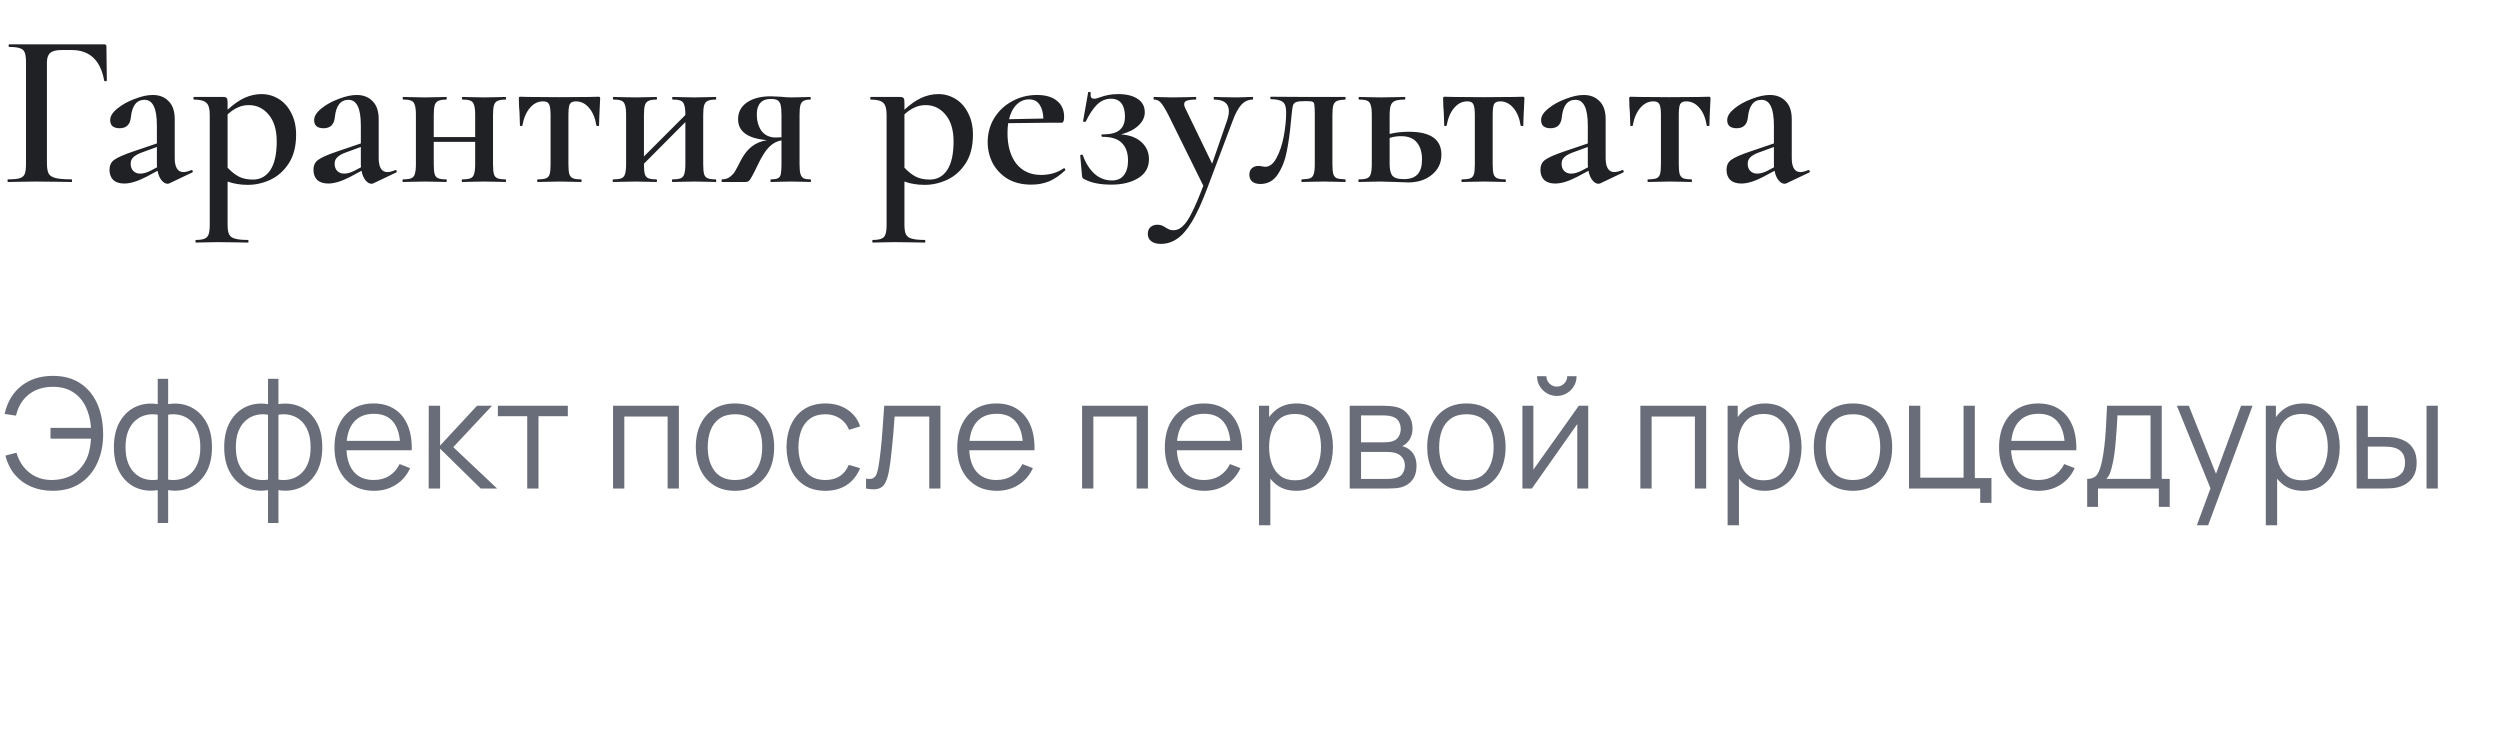
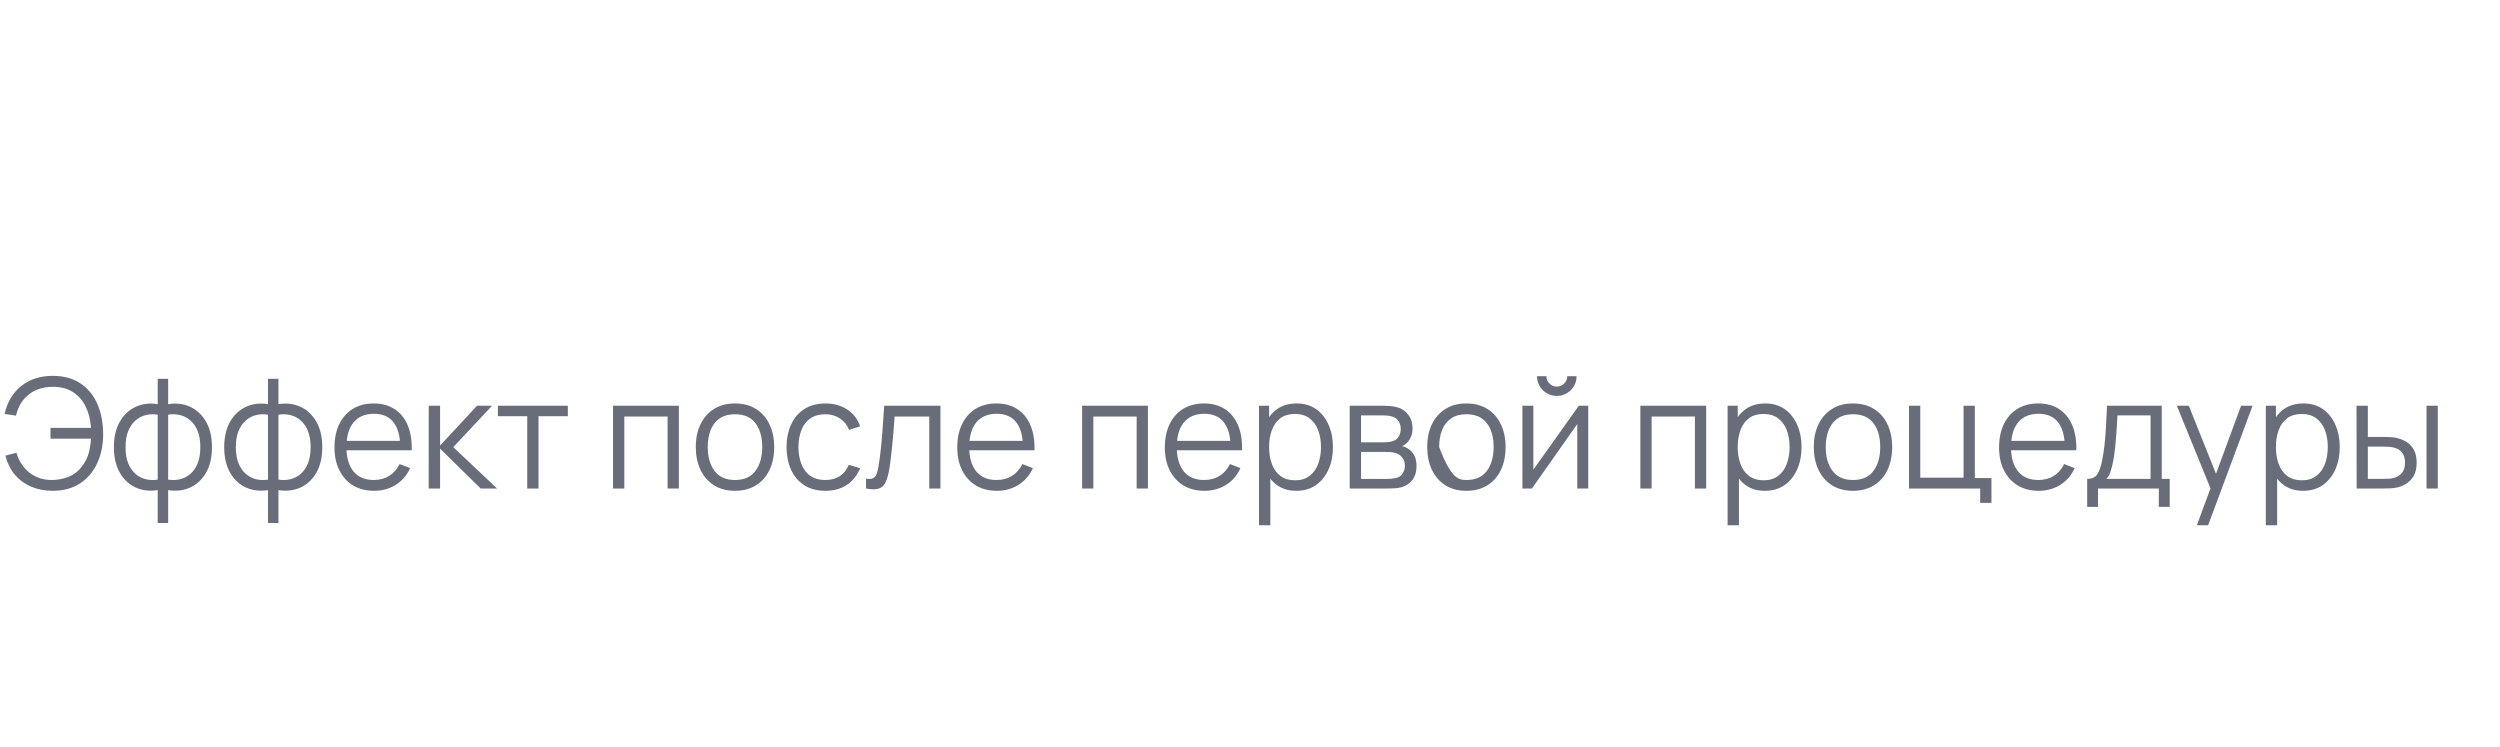
<svg xmlns="http://www.w3.org/2000/svg" width="261" height="78" viewBox="0 0 261 78" fill="none">
-   <path d="M0.851 19C0.805 19 0.782 18.954 0.782 18.862C0.782 18.77 0.805 18.724 0.851 18.724C1.403 18.724 1.802 18.686 2.047 18.609C2.308 18.532 2.484 18.387 2.576 18.172C2.668 17.942 2.714 17.597 2.714 17.137V6.488C2.714 6.028 2.668 5.691 2.576 5.476C2.499 5.261 2.338 5.116 2.093 5.039C1.848 4.947 1.472 4.901 0.966 4.901C0.92 4.901 0.897 4.855 0.897 4.763C0.897 4.671 0.92 4.625 0.966 4.625H10.879C11.032 4.625 11.109 4.694 11.109 4.832L11.155 8.397C11.155 8.443 11.109 8.474 11.017 8.489C10.94 8.489 10.894 8.466 10.879 8.42C10.496 6.289 9.361 5.223 7.475 5.223H6.417C5.865 5.223 5.474 5.323 5.244 5.522C5.014 5.721 4.899 6.051 4.899 6.511V17.045C4.899 17.536 4.96 17.896 5.083 18.126C5.206 18.341 5.443 18.494 5.796 18.586C6.164 18.678 6.724 18.724 7.475 18.724C7.506 18.724 7.521 18.77 7.521 18.862C7.521 18.954 7.506 19 7.475 19C6.846 19 6.356 18.992 6.003 18.977L3.749 18.954L2.07 18.977C1.779 18.992 1.372 19 0.851 19ZM20.013 17.758C20.075 17.758 20.113 17.796 20.128 17.873C20.144 17.934 20.121 17.98 20.059 18.011L17.69 19.138C17.629 19.169 17.56 19.184 17.483 19.184C17.269 19.184 17.062 19.061 16.862 18.816C16.663 18.571 16.525 18.241 16.448 17.827L15.252 18.471C14.363 18.931 13.604 19.161 12.975 19.161C12.485 19.161 12.101 19.038 11.825 18.793C11.565 18.532 11.434 18.18 11.434 17.735C11.434 17.26 11.603 16.907 11.94 16.677C12.278 16.432 12.922 16.148 13.872 15.826L16.379 14.975V13.135C16.379 12.2 16.272 11.517 16.057 11.088C15.843 10.643 15.521 10.421 15.091 10.421C14.263 10.421 13.788 11.027 13.665 12.238C13.589 13.005 13.198 13.388 12.492 13.388C11.833 13.388 11.503 13.104 11.503 12.537C11.503 12.138 11.749 11.74 12.239 11.341C12.745 10.927 13.351 10.59 14.056 10.329C14.762 10.053 15.39 9.915 15.942 9.915C16.632 9.915 17.184 10.13 17.598 10.559C18.028 10.973 18.242 11.602 18.242 12.445V16.516C18.242 16.991 18.319 17.352 18.472 17.597C18.626 17.842 18.848 17.965 19.139 17.965C19.369 17.965 19.645 17.896 19.967 17.758H20.013ZM16.402 17.459C16.387 17.398 16.379 17.283 16.379 17.114V15.343L14.746 15.941C14.348 16.094 14.064 16.263 13.895 16.447C13.727 16.616 13.642 16.83 13.642 17.091C13.642 17.413 13.734 17.666 13.918 17.85C14.102 18.034 14.34 18.126 14.631 18.126C14.953 18.126 15.314 18.026 15.712 17.827L16.402 17.459ZM25.877 19.299C25.447 19.299 25.072 19.268 24.75 19.207C24.428 19.161 24.098 19.077 23.761 18.954V23.462C23.761 23.922 23.814 24.259 23.922 24.474C24.029 24.689 24.228 24.834 24.52 24.911C24.811 25.003 25.263 25.049 25.877 25.049C25.923 25.049 25.946 25.095 25.946 25.187C25.946 25.279 25.923 25.325 25.877 25.325C25.325 25.325 24.895 25.317 24.589 25.302L22.795 25.279L21.438 25.302C21.208 25.317 20.886 25.325 20.472 25.325C20.426 25.325 20.403 25.279 20.403 25.187C20.403 25.095 20.426 25.049 20.472 25.049C20.87 25.049 21.169 25.003 21.369 24.911C21.568 24.834 21.706 24.681 21.783 24.451C21.859 24.236 21.898 23.907 21.898 23.462V11.985C21.898 11.341 21.775 10.919 21.53 10.72C21.3 10.505 20.87 10.398 20.242 10.398C20.211 10.398 20.196 10.352 20.196 10.26C20.196 10.168 20.211 10.122 20.242 10.122H23.278C23.477 10.122 23.607 10.16 23.669 10.237C23.73 10.314 23.761 10.459 23.761 10.674V11.456C24.374 10.889 24.964 10.475 25.532 10.214C26.114 9.953 26.705 9.823 27.303 9.823C27.947 9.823 28.545 9.992 29.097 10.329C29.649 10.666 30.086 11.157 30.408 11.801C30.745 12.445 30.914 13.196 30.914 14.055C30.914 15.266 30.661 16.263 30.155 17.045C29.649 17.827 29.005 18.402 28.223 18.77C27.456 19.123 26.674 19.299 25.877 19.299ZM25.969 10.973C25.555 10.973 25.171 11.057 24.819 11.226C24.466 11.379 24.113 11.617 23.761 11.939V17.505C24.129 17.904 24.512 18.21 24.911 18.425C25.309 18.64 25.808 18.747 26.406 18.747C27.172 18.747 27.778 18.417 28.223 17.758C28.667 17.083 28.89 16.087 28.89 14.768C28.89 13.572 28.614 12.644 28.062 11.985C27.51 11.31 26.812 10.973 25.969 10.973ZM41.306 17.758C41.368 17.758 41.406 17.796 41.421 17.873C41.437 17.934 41.414 17.98 41.352 18.011L38.983 19.138C38.922 19.169 38.853 19.184 38.776 19.184C38.562 19.184 38.355 19.061 38.155 18.816C37.956 18.571 37.818 18.241 37.741 17.827L36.545 18.471C35.656 18.931 34.897 19.161 34.268 19.161C33.778 19.161 33.394 19.038 33.118 18.793C32.858 18.532 32.727 18.18 32.727 17.735C32.727 17.26 32.896 16.907 33.233 16.677C33.571 16.432 34.215 16.148 35.165 15.826L37.672 14.975V13.135C37.672 12.2 37.565 11.517 37.35 11.088C37.136 10.643 36.814 10.421 36.384 10.421C35.556 10.421 35.081 11.027 34.958 12.238C34.882 13.005 34.491 13.388 33.785 13.388C33.126 13.388 32.796 13.104 32.796 12.537C32.796 12.138 33.042 11.74 33.532 11.341C34.038 10.927 34.644 10.59 35.349 10.329C36.055 10.053 36.683 9.915 37.235 9.915C37.925 9.915 38.477 10.13 38.891 10.559C39.321 10.973 39.535 11.602 39.535 12.445V16.516C39.535 16.991 39.612 17.352 39.765 17.597C39.919 17.842 40.141 17.965 40.432 17.965C40.662 17.965 40.938 17.896 41.26 17.758H41.306ZM37.695 17.459C37.68 17.398 37.672 17.283 37.672 17.114V15.343L36.039 15.941C35.641 16.094 35.357 16.263 35.188 16.447C35.02 16.616 34.935 16.83 34.935 17.091C34.935 17.413 35.027 17.666 35.211 17.85C35.395 18.034 35.633 18.126 35.924 18.126C36.246 18.126 36.607 18.026 37.005 17.827L37.695 17.459ZM52.782 18.724C52.812 18.724 52.828 18.77 52.828 18.862C52.828 18.954 52.812 19 52.782 19C52.368 19 52.038 18.992 51.793 18.977L50.574 18.954L49.24 18.977C49.01 18.992 48.688 19 48.274 19C48.228 19 48.205 18.954 48.205 18.862C48.205 18.77 48.228 18.724 48.274 18.724C48.657 18.724 48.941 18.686 49.125 18.609C49.309 18.532 49.431 18.387 49.493 18.172C49.569 17.942 49.608 17.597 49.608 17.137V14.814H45.284V17.137C45.284 17.597 45.314 17.942 45.376 18.172C45.437 18.387 45.56 18.532 45.744 18.609C45.928 18.686 46.211 18.724 46.595 18.724C46.625 18.724 46.641 18.77 46.641 18.862C46.641 18.954 46.625 19 46.595 19C46.181 19 45.851 18.992 45.606 18.977L44.387 18.954L43.076 18.977C42.846 18.992 42.516 19 42.087 19C42.041 19 42.018 18.954 42.018 18.862C42.018 18.77 42.041 18.724 42.087 18.724C42.47 18.724 42.754 18.686 42.938 18.609C43.122 18.532 43.244 18.387 43.306 18.172C43.382 17.942 43.421 17.597 43.421 17.137V11.985C43.421 11.525 43.382 11.188 43.306 10.973C43.244 10.743 43.122 10.59 42.938 10.513C42.769 10.436 42.493 10.398 42.11 10.398C42.064 10.398 42.041 10.352 42.041 10.26C42.041 10.168 42.064 10.122 42.11 10.122C42.524 10.122 42.846 10.13 43.076 10.145L44.387 10.168L45.629 10.145C45.874 10.13 46.196 10.122 46.595 10.122C46.625 10.122 46.641 10.168 46.641 10.26C46.641 10.352 46.625 10.398 46.595 10.398C46.211 10.398 45.928 10.444 45.744 10.536C45.56 10.628 45.437 10.789 45.376 11.019C45.314 11.234 45.284 11.571 45.284 12.031V14.308H49.608V11.985C49.608 11.525 49.569 11.188 49.493 10.973C49.431 10.743 49.309 10.59 49.125 10.513C48.956 10.436 48.68 10.398 48.297 10.398C48.251 10.398 48.228 10.352 48.228 10.26C48.228 10.168 48.251 10.122 48.297 10.122C48.711 10.122 49.033 10.13 49.263 10.145L50.574 10.168L51.816 10.145C52.061 10.13 52.383 10.122 52.782 10.122C52.812 10.122 52.828 10.168 52.828 10.26C52.828 10.352 52.812 10.398 52.782 10.398C52.398 10.398 52.115 10.444 51.931 10.536C51.747 10.628 51.624 10.789 51.563 11.019C51.501 11.234 51.471 11.571 51.471 12.031V17.137C51.471 17.597 51.501 17.942 51.563 18.172C51.624 18.387 51.747 18.532 51.931 18.609C52.115 18.686 52.398 18.724 52.782 18.724ZM56.146 19C56.1 19 56.077 18.954 56.077 18.862C56.077 18.77 56.1 18.724 56.146 18.724C56.545 18.724 56.836 18.686 57.02 18.609C57.204 18.532 57.327 18.387 57.388 18.172C57.45 17.942 57.48 17.597 57.48 17.137V12.031C57.48 11.464 57.427 11.08 57.319 10.881C57.227 10.682 57.02 10.582 56.698 10.582C56.162 10.582 55.702 10.812 55.318 11.272C54.935 11.717 54.674 12.33 54.536 13.112C54.536 13.143 54.49 13.158 54.398 13.158C54.322 13.158 54.283 13.143 54.283 13.112L54.237 11.732C54.222 11.563 54.207 11.364 54.191 11.134C54.176 10.889 54.168 10.613 54.168 10.306C54.168 10.214 54.176 10.16 54.191 10.145C54.207 10.114 54.26 10.099 54.352 10.099C54.674 10.099 54.966 10.107 55.226 10.122L58.354 10.145L61.574 10.122C61.835 10.107 62.126 10.099 62.448 10.099C62.556 10.099 62.617 10.114 62.632 10.145C62.648 10.16 62.655 10.214 62.655 10.306C62.579 11.839 62.54 12.775 62.54 13.112C62.54 13.143 62.494 13.158 62.402 13.158C62.326 13.158 62.28 13.143 62.264 13.112C62.142 12.33 61.889 11.717 61.505 11.272C61.122 10.812 60.662 10.582 60.125 10.582C59.803 10.582 59.589 10.682 59.481 10.881C59.389 11.08 59.343 11.464 59.343 12.031V17.137C59.343 17.597 59.374 17.942 59.435 18.172C59.512 18.387 59.635 18.532 59.803 18.609C59.987 18.686 60.271 18.724 60.654 18.724C60.7 18.724 60.723 18.77 60.723 18.862C60.723 18.954 60.7 19 60.654 19C60.24 19 59.918 18.992 59.688 18.977L58.446 18.954L57.135 18.977C56.905 18.992 56.576 19 56.146 19ZM74.726 18.724C74.757 18.724 74.772 18.77 74.772 18.862C74.772 18.954 74.757 19 74.726 19C74.312 19 73.982 18.992 73.737 18.977L72.518 18.954L71.184 18.977C70.954 18.992 70.632 19 70.218 19C70.172 19 70.149 18.954 70.149 18.862C70.149 18.77 70.172 18.724 70.218 18.724C70.601 18.724 70.885 18.686 71.069 18.609C71.253 18.532 71.376 18.387 71.437 18.172C71.514 17.942 71.552 17.597 71.552 17.137V12.744L67.228 17.091V17.137C67.228 17.597 67.259 17.942 67.32 18.172C67.381 18.387 67.504 18.532 67.688 18.609C67.872 18.686 68.156 18.724 68.539 18.724C68.57 18.724 68.585 18.77 68.585 18.862C68.585 18.954 68.57 19 68.539 19C68.125 19 67.795 18.992 67.55 18.977L66.331 18.954L65.02 18.977C64.79 18.992 64.46 19 64.031 19C63.985 19 63.962 18.954 63.962 18.862C63.962 18.77 63.985 18.724 64.031 18.724C64.414 18.724 64.698 18.686 64.882 18.609C65.066 18.532 65.189 18.387 65.25 18.172C65.327 17.942 65.365 17.597 65.365 17.137V11.985C65.365 11.525 65.327 11.188 65.25 10.973C65.189 10.743 65.066 10.59 64.882 10.513C64.713 10.436 64.437 10.398 64.054 10.398C64.008 10.398 63.985 10.352 63.985 10.26C63.985 10.168 64.008 10.122 64.054 10.122C64.468 10.122 64.79 10.13 65.02 10.145L66.331 10.168L67.573 10.145C67.818 10.13 68.14 10.122 68.539 10.122C68.57 10.122 68.585 10.168 68.585 10.26C68.585 10.352 68.57 10.398 68.539 10.398C68.156 10.398 67.872 10.444 67.688 10.536C67.504 10.628 67.381 10.789 67.32 11.019C67.259 11.234 67.228 11.571 67.228 12.031V16.332L71.552 12.008V11.985C71.552 11.525 71.514 11.188 71.437 10.973C71.376 10.743 71.253 10.59 71.069 10.513C70.9 10.436 70.624 10.398 70.241 10.398C70.195 10.398 70.172 10.352 70.172 10.26C70.172 10.168 70.195 10.122 70.241 10.122C70.655 10.122 70.977 10.13 71.207 10.145L72.518 10.168L73.76 10.145C74.005 10.13 74.327 10.122 74.726 10.122C74.757 10.122 74.772 10.168 74.772 10.26C74.772 10.352 74.757 10.398 74.726 10.398C74.343 10.398 74.059 10.444 73.875 10.536C73.691 10.628 73.568 10.789 73.507 11.019C73.446 11.234 73.415 11.571 73.415 12.031V17.137C73.415 17.597 73.446 17.942 73.507 18.172C73.568 18.387 73.691 18.532 73.875 18.609C74.059 18.686 74.343 18.724 74.726 18.724ZM84.6 18.724C84.646 18.724 84.669 18.77 84.669 18.862C84.669 18.954 84.646 19 84.6 19C84.247 19 83.971 18.992 83.772 18.977L82.622 18.954L81.357 18.977C81.157 18.992 80.866 19 80.483 19C80.452 19 80.437 18.954 80.437 18.862C80.437 18.77 80.452 18.724 80.483 18.724C80.82 18.724 81.065 18.686 81.219 18.609C81.372 18.532 81.472 18.387 81.518 18.172C81.564 17.957 81.587 17.612 81.587 17.137V14.653C81.111 14.73 80.682 14.96 80.299 15.343C79.931 15.711 79.547 16.309 79.149 17.137C78.934 17.597 78.742 17.98 78.574 18.287C78.42 18.594 78.29 18.793 78.183 18.885C78.091 18.962 77.976 19 77.838 19H75.377C75.346 19 75.331 18.954 75.331 18.862C75.331 18.77 75.346 18.724 75.377 18.724C75.714 18.724 75.998 18.632 76.228 18.448C76.473 18.249 76.649 18.049 76.757 17.85C76.879 17.651 77.086 17.26 77.378 16.677C77.7 16.079 78.068 15.619 78.482 15.297C78.911 14.96 79.44 14.737 80.069 14.63C78.06 14.461 77.056 13.733 77.056 12.445C77.056 11.709 77.362 11.126 77.976 10.697C78.604 10.268 79.44 10.053 80.483 10.053C80.667 10.053 81.004 10.068 81.495 10.099C81.878 10.145 82.254 10.168 82.622 10.168L83.749 10.145C83.948 10.13 84.224 10.122 84.577 10.122C84.623 10.122 84.646 10.168 84.646 10.26C84.646 10.352 84.623 10.398 84.577 10.398C84.27 10.398 84.04 10.444 83.887 10.536C83.733 10.613 83.626 10.758 83.565 10.973C83.503 11.188 83.473 11.525 83.473 11.985V17.137C83.473 17.597 83.503 17.934 83.565 18.149C83.626 18.364 83.733 18.517 83.887 18.609C84.055 18.686 84.293 18.724 84.6 18.724ZM79.011 11.916C79.011 12.637 79.179 13.227 79.517 13.687C79.869 14.132 80.36 14.354 80.989 14.354L81.587 14.331V12.031C81.587 11.54 81.556 11.18 81.495 10.95C81.433 10.72 81.326 10.559 81.173 10.467C81.019 10.375 80.782 10.329 80.46 10.329C79.984 10.329 79.624 10.467 79.379 10.743C79.133 11.019 79.011 11.41 79.011 11.916ZM96.539 19.299C96.109 19.299 95.734 19.268 95.412 19.207C95.09 19.161 94.76 19.077 94.423 18.954V23.462C94.423 23.922 94.476 24.259 94.584 24.474C94.691 24.689 94.89 24.834 95.182 24.911C95.473 25.003 95.925 25.049 96.539 25.049C96.585 25.049 96.608 25.095 96.608 25.187C96.608 25.279 96.585 25.325 96.539 25.325C95.987 25.325 95.557 25.317 95.251 25.302L93.457 25.279L92.1 25.302C91.87 25.317 91.548 25.325 91.134 25.325C91.088 25.325 91.065 25.279 91.065 25.187C91.065 25.095 91.088 25.049 91.134 25.049C91.532 25.049 91.831 25.003 92.031 24.911C92.23 24.834 92.368 24.681 92.445 24.451C92.521 24.236 92.56 23.907 92.56 23.462V11.985C92.56 11.341 92.437 10.919 92.192 10.72C91.962 10.505 91.532 10.398 90.904 10.398C90.873 10.398 90.858 10.352 90.858 10.26C90.858 10.168 90.873 10.122 90.904 10.122H93.94C94.139 10.122 94.269 10.16 94.331 10.237C94.392 10.314 94.423 10.459 94.423 10.674V11.456C95.036 10.889 95.626 10.475 96.194 10.214C96.776 9.953 97.367 9.823 97.965 9.823C98.609 9.823 99.207 9.992 99.759 10.329C100.311 10.666 100.748 11.157 101.07 11.801C101.407 12.445 101.576 13.196 101.576 14.055C101.576 15.266 101.323 16.263 100.817 17.045C100.311 17.827 99.667 18.402 98.885 18.77C98.118 19.123 97.336 19.299 96.539 19.299ZM96.631 10.973C96.217 10.973 95.833 11.057 95.481 11.226C95.128 11.379 94.775 11.617 94.423 11.939V17.505C94.791 17.904 95.174 18.21 95.573 18.425C95.971 18.64 96.47 18.747 97.068 18.747C97.834 18.747 98.44 18.417 98.885 17.758C99.329 17.083 99.552 16.087 99.552 14.768C99.552 13.572 99.276 12.644 98.724 11.985C98.172 11.31 97.474 10.973 96.631 10.973ZM111.094 17.551C111.125 17.551 111.156 17.582 111.186 17.643C111.232 17.704 111.24 17.75 111.209 17.781C110.657 18.302 110.098 18.686 109.53 18.931C108.963 19.161 108.342 19.276 107.667 19.276C106.717 19.276 105.896 19.077 105.206 18.678C104.532 18.264 104.01 17.72 103.642 17.045C103.29 16.355 103.113 15.619 103.113 14.837C103.113 13.932 103.336 13.104 103.78 12.353C104.24 11.602 104.861 11.011 105.643 10.582C106.441 10.137 107.315 9.915 108.265 9.915C109.17 9.915 109.868 10.122 110.358 10.536C110.849 10.935 111.094 11.487 111.094 12.192C111.094 12.606 111.01 12.813 110.841 12.813H109.576L105.252 12.859C105.206 13.181 105.183 13.526 105.183 13.894C105.183 15.228 105.49 16.294 106.103 17.091C106.732 17.873 107.598 18.264 108.702 18.264C109.101 18.264 109.507 18.21 109.921 18.103C110.335 17.98 110.711 17.804 111.048 17.574L111.094 17.551ZM107.437 10.375C106.931 10.375 106.494 10.559 106.126 10.927C105.758 11.295 105.498 11.801 105.344 12.445L108.932 12.376C108.902 11.747 108.764 11.257 108.518 10.904C108.273 10.551 107.913 10.375 107.437 10.375ZM117.031 14.032C117.936 14.093 118.649 14.362 119.17 14.837C119.691 15.312 119.952 15.91 119.952 16.631C119.952 17.474 119.584 18.126 118.848 18.586C118.112 19.046 117.169 19.276 116.019 19.276C114.854 19.276 113.926 19.092 113.236 18.724C113.129 18.678 113.06 18.632 113.029 18.586C112.998 18.54 112.975 18.456 112.96 18.333L112.776 16.24C112.776 16.194 112.814 16.163 112.891 16.148C112.983 16.133 113.037 16.156 113.052 16.217C113.343 17.03 113.75 17.674 114.271 18.149C114.792 18.609 115.398 18.839 116.088 18.839C116.64 18.839 117.054 18.655 117.33 18.287C117.621 17.919 117.767 17.413 117.767 16.769C117.767 15.972 117.552 15.358 117.123 14.929C116.709 14.5 116.034 14.285 115.099 14.285C115.038 14.285 114.999 14.247 114.984 14.17C114.969 14.078 115.007 14.032 115.099 14.032C115.942 14.032 116.54 13.879 116.893 13.572C117.261 13.265 117.445 12.798 117.445 12.169C117.445 11.571 117.322 11.111 117.077 10.789C116.832 10.467 116.471 10.306 115.996 10.306C115.444 10.306 114.953 10.513 114.524 10.927C114.11 11.341 113.719 11.931 113.351 12.698C113.336 12.713 113.297 12.721 113.236 12.721C113.113 12.721 113.06 12.69 113.075 12.629L113.604 9.639C113.604 9.608 113.635 9.593 113.696 9.593C113.742 9.593 113.788 9.608 113.834 9.639C113.88 9.654 113.895 9.67 113.88 9.685C113.865 9.746 113.857 9.823 113.857 9.915C113.857 10.176 113.98 10.306 114.225 10.306C114.394 10.306 114.608 10.252 114.869 10.145C115.176 10.038 115.459 9.961 115.72 9.915C115.996 9.854 116.333 9.823 116.732 9.823C117.606 9.823 118.288 9.992 118.779 10.329C119.27 10.651 119.515 11.119 119.515 11.732C119.515 12.238 119.293 12.698 118.848 13.112C118.403 13.526 117.798 13.833 117.031 14.032ZM130.779 10.122C130.81 10.122 130.825 10.168 130.825 10.26C130.825 10.352 130.81 10.398 130.779 10.398C130.319 10.398 129.92 10.582 129.583 10.95C129.261 11.318 128.962 11.878 128.686 12.629L126.041 19.644C125.489 21.116 124.96 22.274 124.454 23.117C123.948 23.96 123.434 24.558 122.913 24.911C122.392 25.279 121.817 25.463 121.188 25.463C120.759 25.463 120.429 25.371 120.199 25.187C119.954 25.018 119.831 24.758 119.831 24.405C119.831 24.098 119.931 23.861 120.13 23.692C120.314 23.539 120.544 23.462 120.82 23.462C121.004 23.462 121.157 23.485 121.28 23.531C121.418 23.592 121.556 23.669 121.694 23.761C121.847 23.853 121.978 23.922 122.085 23.968C122.208 24.014 122.353 24.037 122.522 24.037C122.875 24.037 123.197 23.891 123.488 23.6C123.795 23.324 124.109 22.856 124.431 22.197C124.768 21.538 125.167 20.602 125.627 19.391L121.993 12.031C121.656 11.372 121.387 10.935 121.188 10.72C121.004 10.505 120.774 10.398 120.498 10.398C120.452 10.398 120.429 10.352 120.429 10.26C120.429 10.168 120.452 10.122 120.498 10.122C120.897 10.122 121.203 10.13 121.418 10.145L122.315 10.168L123.879 10.145C124.109 10.13 124.423 10.122 124.822 10.122C124.868 10.122 124.891 10.168 124.891 10.26C124.891 10.352 124.868 10.398 124.822 10.398C124.408 10.398 124.101 10.436 123.902 10.513C123.718 10.574 123.626 10.697 123.626 10.881C123.626 11.019 123.664 11.157 123.741 11.295L126.547 17.091L128.088 12.629C128.226 12.23 128.295 11.893 128.295 11.617C128.295 10.804 127.781 10.398 126.754 10.398C126.723 10.398 126.708 10.352 126.708 10.26C126.708 10.168 126.723 10.122 126.754 10.122C127.168 10.122 127.482 10.13 127.697 10.145L129.077 10.168L129.974 10.145C130.143 10.13 130.411 10.122 130.779 10.122ZM131.583 19.207C131.215 19.207 130.932 19.123 130.732 18.954C130.533 18.785 130.433 18.548 130.433 18.241C130.433 17.934 130.525 17.704 130.709 17.551C130.893 17.398 131.116 17.321 131.376 17.321C131.484 17.321 131.606 17.336 131.744 17.367C131.898 17.398 132.013 17.413 132.089 17.413C132.549 17.413 132.94 17.106 133.262 16.493C133.6 15.88 133.853 15.128 134.021 14.239C134.19 13.35 134.274 12.514 134.274 11.732C134.274 11.18 134.159 10.82 133.929 10.651C133.715 10.467 133.301 10.367 132.687 10.352C132.641 10.352 132.618 10.314 132.618 10.237C132.618 10.145 132.641 10.099 132.687 10.099L136.39 10.122H140.438C140.469 10.122 140.484 10.168 140.484 10.26C140.484 10.352 140.469 10.398 140.438 10.398C140.055 10.413 139.771 10.459 139.587 10.536C139.403 10.613 139.273 10.766 139.196 10.996C139.135 11.211 139.104 11.556 139.104 12.031V17.137C139.104 17.612 139.135 17.957 139.196 18.172C139.273 18.387 139.396 18.532 139.564 18.609C139.748 18.67 140.04 18.709 140.438 18.724C140.469 18.724 140.484 18.77 140.484 18.862C140.484 18.954 140.469 19 140.438 19C140.009 19 139.679 18.992 139.449 18.977L138.23 18.954L136.896 18.977C136.666 18.992 136.344 19 135.93 19C135.884 19 135.861 18.954 135.861 18.862C135.861 18.77 135.884 18.724 135.93 18.724C136.329 18.709 136.613 18.67 136.781 18.609C136.965 18.532 137.088 18.387 137.149 18.172C137.226 17.957 137.264 17.612 137.264 17.137V11.985C137.264 11.464 137.249 11.119 137.218 10.95C137.203 10.781 137.142 10.674 137.034 10.628C136.942 10.582 136.743 10.559 136.436 10.559H136.206C135.792 10.559 135.501 10.59 135.332 10.651C135.164 10.712 135.049 10.827 134.987 10.996C134.941 11.165 134.895 11.479 134.849 11.939L134.78 12.606C134.673 13.817 134.527 14.875 134.343 15.78C134.175 16.685 133.868 17.482 133.423 18.172C132.979 18.862 132.365 19.207 131.583 19.207ZM147.102 13.756C149.356 13.756 150.483 14.553 150.483 16.148C150.483 17.007 150.153 17.704 149.494 18.241C148.85 18.778 148.022 19.046 147.01 19.046C146.81 19.046 146.389 19.031 145.745 19C145.009 18.969 144.487 18.954 144.181 18.954L142.87 18.977C142.64 18.992 142.31 19 141.881 19C141.835 19 141.812 18.954 141.812 18.862C141.812 18.77 141.835 18.724 141.881 18.724C142.264 18.724 142.548 18.686 142.732 18.609C142.916 18.532 143.038 18.387 143.1 18.172C143.176 17.942 143.215 17.597 143.215 17.137V11.985C143.215 11.525 143.176 11.188 143.1 10.973C143.038 10.743 142.916 10.59 142.732 10.513C142.563 10.436 142.287 10.398 141.904 10.398C141.858 10.398 141.835 10.352 141.835 10.26C141.835 10.168 141.858 10.122 141.904 10.122C142.318 10.122 142.64 10.13 142.87 10.145L144.181 10.168L145.584 10.145C145.844 10.13 146.205 10.122 146.665 10.122C146.695 10.122 146.711 10.168 146.711 10.26C146.711 10.352 146.695 10.398 146.665 10.398C146.189 10.398 145.844 10.444 145.63 10.536C145.415 10.628 145.269 10.789 145.193 11.019C145.116 11.234 145.078 11.571 145.078 12.031V13.986C145.676 13.833 146.35 13.756 147.102 13.756ZM146.55 18.701C147.209 18.701 147.692 18.532 147.999 18.195C148.305 17.858 148.459 17.344 148.459 16.654C148.459 15.903 148.282 15.312 147.93 14.883C147.577 14.438 147.025 14.216 146.274 14.216C145.844 14.216 145.446 14.277 145.078 14.4V17.137C145.078 17.704 145.177 18.111 145.377 18.356C145.576 18.586 145.967 18.701 146.55 18.701ZM152.639 19C152.593 19 152.57 18.954 152.57 18.862C152.57 18.77 152.593 18.724 152.639 18.724C153.037 18.724 153.329 18.686 153.513 18.609C153.697 18.532 153.819 18.387 153.881 18.172C153.942 17.942 153.973 17.597 153.973 17.137V12.031C153.973 11.464 153.919 11.08 153.812 10.881C153.72 10.682 153.513 10.582 153.191 10.582C152.654 10.582 152.194 10.812 151.811 11.272C151.427 11.717 151.167 12.33 151.029 13.112C151.029 13.143 150.983 13.158 150.891 13.158C150.814 13.158 150.776 13.143 150.776 13.112L150.73 11.732C150.714 11.563 150.699 11.364 150.684 11.134C150.668 10.889 150.661 10.613 150.661 10.306C150.661 10.214 150.668 10.16 150.684 10.145C150.699 10.114 150.753 10.099 150.845 10.099C151.167 10.099 151.458 10.107 151.719 10.122L154.847 10.145L158.067 10.122C158.327 10.107 158.619 10.099 158.941 10.099C159.048 10.099 159.109 10.114 159.125 10.145C159.14 10.16 159.148 10.214 159.148 10.306C159.071 11.839 159.033 12.775 159.033 13.112C159.033 13.143 158.987 13.158 158.895 13.158C158.818 13.158 158.772 13.143 158.757 13.112C158.634 12.33 158.381 11.717 157.998 11.272C157.614 10.812 157.154 10.582 156.618 10.582C156.296 10.582 156.081 10.682 155.974 10.881C155.882 11.08 155.836 11.464 155.836 12.031V17.137C155.836 17.597 155.866 17.942 155.928 18.172C156.004 18.387 156.127 18.532 156.296 18.609C156.48 18.686 156.763 18.724 157.147 18.724C157.193 18.724 157.216 18.77 157.216 18.862C157.216 18.954 157.193 19 157.147 19C156.733 19 156.411 18.992 156.181 18.977L154.939 18.954L153.628 18.977C153.398 18.992 153.068 19 152.639 19ZM169.401 17.758C169.462 17.758 169.501 17.796 169.516 17.873C169.531 17.934 169.508 17.98 169.447 18.011L167.078 19.138C167.017 19.169 166.948 19.184 166.871 19.184C166.656 19.184 166.449 19.061 166.25 18.816C166.051 18.571 165.913 18.241 165.836 17.827L164.64 18.471C163.751 18.931 162.992 19.161 162.363 19.161C161.872 19.161 161.489 19.038 161.213 18.793C160.952 18.532 160.822 18.18 160.822 17.735C160.822 17.26 160.991 16.907 161.328 16.677C161.665 16.432 162.309 16.148 163.26 15.826L165.767 14.975V13.135C165.767 12.2 165.66 11.517 165.445 11.088C165.23 10.643 164.908 10.421 164.479 10.421C163.651 10.421 163.176 11.027 163.053 12.238C162.976 13.005 162.585 13.388 161.88 13.388C161.221 13.388 160.891 13.104 160.891 12.537C160.891 12.138 161.136 11.74 161.627 11.341C162.133 10.927 162.739 10.59 163.444 10.329C164.149 10.053 164.778 9.915 165.33 9.915C166.02 9.915 166.572 10.13 166.986 10.559C167.415 10.973 167.63 11.602 167.63 12.445V16.516C167.63 16.991 167.707 17.352 167.86 17.597C168.013 17.842 168.236 17.965 168.527 17.965C168.757 17.965 169.033 17.896 169.355 17.758H169.401ZM165.79 17.459C165.775 17.398 165.767 17.283 165.767 17.114V15.343L164.134 15.941C163.735 16.094 163.452 16.263 163.283 16.447C163.114 16.616 163.03 16.83 163.03 17.091C163.03 17.413 163.122 17.666 163.306 17.85C163.49 18.034 163.728 18.126 164.019 18.126C164.341 18.126 164.701 18.026 165.1 17.827L165.79 17.459ZM172.067 19C172.021 19 171.998 18.954 171.998 18.862C171.998 18.77 172.021 18.724 172.067 18.724C172.466 18.724 172.757 18.686 172.941 18.609C173.125 18.532 173.248 18.387 173.309 18.172C173.371 17.942 173.401 17.597 173.401 17.137V12.031C173.401 11.464 173.348 11.08 173.24 10.881C173.148 10.682 172.941 10.582 172.619 10.582C172.083 10.582 171.623 10.812 171.239 11.272C170.856 11.717 170.595 12.33 170.457 13.112C170.457 13.143 170.411 13.158 170.319 13.158C170.243 13.158 170.204 13.143 170.204 13.112L170.158 11.732C170.143 11.563 170.128 11.364 170.112 11.134C170.097 10.889 170.089 10.613 170.089 10.306C170.089 10.214 170.097 10.16 170.112 10.145C170.128 10.114 170.181 10.099 170.273 10.099C170.595 10.099 170.887 10.107 171.147 10.122L174.275 10.145L177.495 10.122C177.756 10.107 178.047 10.099 178.369 10.099C178.477 10.099 178.538 10.114 178.553 10.145C178.569 10.16 178.576 10.214 178.576 10.306C178.5 11.839 178.461 12.775 178.461 13.112C178.461 13.143 178.415 13.158 178.323 13.158C178.247 13.158 178.201 13.143 178.185 13.112C178.063 12.33 177.81 11.717 177.426 11.272C177.043 10.812 176.583 10.582 176.046 10.582C175.724 10.582 175.51 10.682 175.402 10.881C175.31 11.08 175.264 11.464 175.264 12.031V17.137C175.264 17.597 175.295 17.942 175.356 18.172C175.433 18.387 175.556 18.532 175.724 18.609C175.908 18.686 176.192 18.724 176.575 18.724C176.621 18.724 176.644 18.77 176.644 18.862C176.644 18.954 176.621 19 176.575 19C176.161 19 175.839 18.992 175.609 18.977L174.367 18.954L173.056 18.977C172.826 18.992 172.497 19 172.067 19ZM188.83 17.758C188.891 17.758 188.929 17.796 188.945 17.873C188.96 17.934 188.937 17.98 188.876 18.011L186.507 19.138C186.445 19.169 186.376 19.184 186.3 19.184C186.085 19.184 185.878 19.061 185.679 18.816C185.479 18.571 185.341 18.241 185.265 17.827L184.069 18.471C183.179 18.931 182.42 19.161 181.792 19.161C181.301 19.161 180.918 19.038 180.642 18.793C180.381 18.532 180.251 18.18 180.251 17.735C180.251 17.26 180.419 16.907 180.757 16.677C181.094 16.432 181.738 16.148 182.689 15.826L185.196 14.975V13.135C185.196 12.2 185.088 11.517 184.874 11.088C184.659 10.643 184.337 10.421 183.908 10.421C183.08 10.421 182.604 11.027 182.482 12.238C182.405 13.005 182.014 13.388 181.309 13.388C180.649 13.388 180.32 13.104 180.32 12.537C180.32 12.138 180.565 11.74 181.056 11.341C181.562 10.927 182.167 10.59 182.873 10.329C183.578 10.053 184.207 9.915 184.759 9.915C185.449 9.915 186.001 10.13 186.415 10.559C186.844 10.973 187.059 11.602 187.059 12.445V16.516C187.059 16.991 187.135 17.352 187.289 17.597C187.442 17.842 187.664 17.965 187.956 17.965C188.186 17.965 188.462 17.896 188.784 17.758H188.83ZM185.219 17.459C185.203 17.398 185.196 17.283 185.196 17.114V15.343L183.563 15.941C183.164 16.094 182.88 16.263 182.712 16.447C182.543 16.616 182.459 16.83 182.459 17.091C182.459 17.413 182.551 17.666 182.735 17.85C182.919 18.034 183.156 18.126 183.448 18.126C183.77 18.126 184.13 18.026 184.529 17.827L185.219 17.459Z" fill="#1F2125" />
-   <path d="M5.512 51.24C4.68 51.24 3.928 51.096 3.256 50.808C2.584 50.52 2.016 50.104 1.552 49.56C1.093 49.011 0.763 48.347 0.56 47.568L1.72 47.264C1.976 48.149 2.435 48.848 3.096 49.36C3.757 49.872 4.547 50.123 5.464 50.112C6.088 50.101 6.669 49.984 7.208 49.76C7.752 49.531 8.203 49.173 8.56 48.688C8.901 48.24 9.136 47.776 9.264 47.296C9.392 46.811 9.469 46.312 9.496 45.8H5.272V44.672H9.504C9.445 43.829 9.256 43.083 8.936 42.432C8.616 41.781 8.165 41.275 7.584 40.912C7.003 40.549 6.296 40.373 5.464 40.384C4.477 40.395 3.651 40.667 2.984 41.2C2.323 41.733 1.885 42.464 1.672 43.392L0.48 43.216C0.768 41.952 1.355 40.973 2.24 40.28C3.125 39.587 4.216 39.24 5.512 39.24C6.627 39.24 7.571 39.491 8.344 39.992C9.123 40.493 9.717 41.195 10.128 42.096C10.539 42.997 10.752 44.045 10.768 45.24C10.784 46.36 10.589 47.373 10.184 48.28C9.784 49.187 9.189 49.907 8.4 50.44C7.611 50.973 6.648 51.24 5.512 51.24ZM16.466 54.6V51.168C15.623 51.301 14.855 51.211 14.162 50.896C13.469 50.576 12.917 50.059 12.506 49.344C12.095 48.629 11.89 47.744 11.89 46.688C11.89 45.632 12.095 44.747 12.506 44.032C12.917 43.312 13.469 42.792 14.162 42.472C14.855 42.152 15.623 42.059 16.466 42.192V39.544H17.554V42.192C18.397 42.059 19.165 42.152 19.858 42.472C20.551 42.792 21.103 43.312 21.514 44.032C21.925 44.747 22.13 45.632 22.13 46.688C22.13 47.744 21.925 48.629 21.514 49.344C21.103 50.059 20.551 50.576 19.858 50.896C19.165 51.211 18.397 51.301 17.554 51.168V54.6H16.466ZM16.466 50.072V43.296C16.034 43.221 15.618 43.235 15.218 43.336C14.818 43.432 14.458 43.621 14.138 43.904C13.818 44.181 13.565 44.552 13.378 45.016C13.197 45.475 13.106 46.032 13.106 46.688C13.106 47.344 13.199 47.904 13.386 48.368C13.573 48.827 13.826 49.195 14.146 49.472C14.466 49.749 14.826 49.936 15.226 50.032C15.626 50.128 16.039 50.141 16.466 50.072ZM17.554 50.072C17.981 50.141 18.394 50.128 18.794 50.032C19.194 49.936 19.554 49.752 19.874 49.48C20.194 49.203 20.447 48.835 20.634 48.376C20.821 47.912 20.914 47.349 20.914 46.688C20.914 46.027 20.821 45.467 20.634 45.008C20.453 44.544 20.202 44.173 19.882 43.896C19.562 43.619 19.202 43.432 18.802 43.336C18.402 43.235 17.986 43.221 17.554 43.296V50.072ZM27.982 54.6V51.168C27.139 51.301 26.371 51.211 25.678 50.896C24.984 50.576 24.432 50.059 24.022 49.344C23.611 48.629 23.406 47.744 23.406 46.688C23.406 45.632 23.611 44.747 24.022 44.032C24.432 43.312 24.984 42.792 25.678 42.472C26.371 42.152 27.139 42.059 27.982 42.192V39.544H29.07V42.192C29.912 42.059 30.68 42.152 31.374 42.472C32.067 42.792 32.619 43.312 33.03 44.032C33.44 44.747 33.646 45.632 33.646 46.688C33.646 47.744 33.44 48.629 33.03 49.344C32.619 50.059 32.067 50.576 31.374 50.896C30.68 51.211 29.912 51.301 29.07 51.168V54.6H27.982ZM27.982 50.072V43.296C27.55 43.221 27.134 43.235 26.734 43.336C26.334 43.432 25.974 43.621 25.654 43.904C25.334 44.181 25.08 44.552 24.894 45.016C24.712 45.475 24.622 46.032 24.622 46.688C24.622 47.344 24.715 47.904 24.902 48.368C25.088 48.827 25.342 49.195 25.662 49.472C25.982 49.749 26.342 49.936 26.742 50.032C27.142 50.128 27.555 50.141 27.982 50.072ZM29.07 50.072C29.496 50.141 29.91 50.128 30.31 50.032C30.71 49.936 31.07 49.752 31.39 49.48C31.71 49.203 31.963 48.835 32.15 48.376C32.336 47.912 32.43 47.349 32.43 46.688C32.43 46.027 32.336 45.467 32.15 45.008C31.968 44.544 31.718 44.173 31.398 43.896C31.078 43.619 30.718 43.432 30.318 43.336C29.918 43.235 29.502 43.221 29.07 43.296V50.072ZM39.057 51.24C38.215 51.24 37.484 51.053 36.865 50.68C36.252 50.307 35.775 49.781 35.433 49.104C35.092 48.427 34.921 47.632 34.921 46.72C34.921 45.776 35.089 44.96 35.425 44.272C35.761 43.584 36.233 43.053 36.841 42.68C37.455 42.307 38.177 42.12 39.009 42.12C39.863 42.12 40.591 42.317 41.193 42.712C41.796 43.101 42.252 43.661 42.561 44.392C42.871 45.123 43.012 45.995 42.985 47.008H41.785V46.592C41.764 45.472 41.521 44.627 41.057 44.056C40.599 43.485 39.927 43.2 39.041 43.2C38.113 43.2 37.401 43.501 36.905 44.104C36.415 44.707 36.169 45.565 36.169 46.68C36.169 47.768 36.415 48.613 36.905 49.216C37.401 49.813 38.103 50.112 39.009 50.112C39.628 50.112 40.167 49.971 40.625 49.688C41.089 49.4 41.455 48.987 41.721 48.448L42.817 48.872C42.476 49.624 41.972 50.208 41.305 50.624C40.644 51.035 39.895 51.24 39.057 51.24ZM35.753 47.008V46.024H42.353V47.008H35.753ZM44.753 51L44.761 42.36H45.945V46.52L49.801 42.36H51.369L47.321 46.68L51.897 51H50.185L45.945 46.84V51H44.753ZM55.042 51V43.448H51.978V42.36H59.282V43.448H56.218V51H55.042ZM64.003 51V42.36H70.875V51H69.699V43.488H65.179V51H64.003ZM76.728 51.24C75.869 51.24 75.136 51.045 74.528 50.656C73.92 50.267 73.453 49.728 73.128 49.04C72.803 48.352 72.64 47.563 72.64 46.672C72.64 45.765 72.805 44.971 73.136 44.288C73.467 43.605 73.936 43.075 74.544 42.696C75.157 42.312 75.885 42.12 76.728 42.12C77.592 42.12 78.328 42.315 78.936 42.704C79.549 43.088 80.016 43.624 80.336 44.312C80.661 44.995 80.824 45.781 80.824 46.672C80.824 47.579 80.661 48.376 80.336 49.064C80.011 49.747 79.541 50.28 78.928 50.664C78.315 51.048 77.581 51.24 76.728 51.24ZM76.728 50.112C77.688 50.112 78.403 49.795 78.872 49.16C79.341 48.52 79.576 47.691 79.576 46.672C79.576 45.627 79.339 44.795 78.864 44.176C78.395 43.557 77.683 43.248 76.728 43.248C76.083 43.248 75.549 43.395 75.128 43.688C74.712 43.976 74.4 44.379 74.192 44.896C73.989 45.408 73.888 46 73.888 46.672C73.888 47.712 74.128 48.547 74.608 49.176C75.088 49.8 75.795 50.112 76.728 50.112ZM86.173 51.24C85.303 51.24 84.567 51.045 83.965 50.656C83.362 50.267 82.903 49.731 82.589 49.048C82.279 48.36 82.119 47.571 82.109 46.68C82.119 45.773 82.285 44.979 82.605 44.296C82.925 43.608 83.386 43.075 83.989 42.696C84.591 42.312 85.322 42.12 86.181 42.12C87.055 42.12 87.815 42.333 88.461 42.76C89.111 43.187 89.557 43.771 89.797 44.512L88.645 44.88C88.442 44.363 88.119 43.963 87.677 43.68C87.239 43.392 86.738 43.248 86.173 43.248C85.538 43.248 85.013 43.395 84.597 43.688C84.181 43.976 83.871 44.379 83.669 44.896C83.466 45.413 83.362 46.008 83.357 46.68C83.367 47.715 83.607 48.547 84.077 49.176C84.546 49.8 85.245 50.112 86.173 50.112C86.759 50.112 87.258 49.979 87.669 49.712C88.085 49.44 88.399 49.045 88.613 48.528L89.797 48.88C89.477 49.648 89.007 50.235 88.389 50.64C87.77 51.04 87.031 51.24 86.173 51.24ZM90.414 51V49.968C90.734 50.027 90.976 50.013 91.142 49.928C91.312 49.837 91.438 49.688 91.518 49.48C91.598 49.267 91.664 49.003 91.718 48.688C91.803 48.165 91.88 47.589 91.95 46.96C92.019 46.331 92.08 45.637 92.134 44.88C92.192 44.117 92.251 43.277 92.31 42.36H98.182V51H97.014V43.488H93.398C93.36 44.053 93.318 44.616 93.27 45.176C93.222 45.736 93.171 46.275 93.118 46.792C93.07 47.304 93.016 47.776 92.958 48.208C92.899 48.64 92.838 49.013 92.774 49.328C92.678 49.803 92.55 50.181 92.39 50.464C92.235 50.747 92.003 50.933 91.694 51.024C91.384 51.115 90.958 51.107 90.414 51ZM104.073 51.24C103.23 51.24 102.5 51.053 101.881 50.68C101.268 50.307 100.79 49.781 100.449 49.104C100.108 48.427 99.937 47.632 99.937 46.72C99.937 45.776 100.105 44.96 100.441 44.272C100.777 43.584 101.249 43.053 101.857 42.68C102.47 42.307 103.193 42.12 104.025 42.12C104.878 42.12 105.606 42.317 106.209 42.712C106.812 43.101 107.268 43.661 107.577 44.392C107.886 45.123 108.028 45.995 108.001 47.008H106.801V46.592C106.78 45.472 106.537 44.627 106.073 44.056C105.614 43.485 104.942 43.2 104.057 43.2C103.129 43.2 102.417 43.501 101.921 44.104C101.43 44.707 101.185 45.565 101.185 46.68C101.185 47.768 101.43 48.613 101.921 49.216C102.417 49.813 103.118 50.112 104.025 50.112C104.644 50.112 105.182 49.971 105.641 49.688C106.105 49.4 106.47 48.987 106.737 48.448L107.833 48.872C107.492 49.624 106.988 50.208 106.321 50.624C105.66 51.035 104.91 51.24 104.073 51.24ZM100.769 47.008V46.024H107.369V47.008H100.769ZM112.971 51V42.36H119.843V51H118.667V43.488H114.147V51H112.971ZM125.745 51.24C124.902 51.24 124.171 51.053 123.553 50.68C122.939 50.307 122.462 49.781 122.121 49.104C121.779 48.427 121.609 47.632 121.609 46.72C121.609 45.776 121.777 44.96 122.113 44.272C122.449 43.584 122.921 43.053 123.529 42.68C124.142 42.307 124.865 42.12 125.697 42.12C126.55 42.12 127.278 42.317 127.881 42.712C128.483 43.101 128.939 43.661 129.249 44.392C129.558 45.123 129.699 45.995 129.673 47.008H128.473V46.592C128.451 45.472 128.209 44.627 127.745 44.056C127.286 43.485 126.614 43.2 125.729 43.2C124.801 43.2 124.089 43.501 123.593 44.104C123.102 44.707 122.857 45.565 122.857 46.68C122.857 47.768 123.102 48.613 123.593 49.216C124.089 49.813 124.79 50.112 125.697 50.112C126.315 50.112 126.854 49.971 127.313 49.688C127.777 49.4 128.142 48.987 128.409 48.448L129.505 48.872C129.163 49.624 128.659 50.208 127.993 50.624C127.331 51.035 126.582 51.24 125.745 51.24ZM122.441 47.008V46.024H129.041V47.008H122.441ZM135.328 51.24C134.533 51.24 133.861 51.04 133.312 50.64C132.763 50.235 132.347 49.688 132.064 49C131.781 48.307 131.64 47.531 131.64 46.672C131.64 45.797 131.781 45.019 132.064 44.336C132.352 43.648 132.773 43.107 133.328 42.712C133.883 42.317 134.565 42.12 135.376 42.12C136.165 42.12 136.843 42.32 137.408 42.72C137.973 43.12 138.405 43.664 138.704 44.352C139.008 45.04 139.16 45.813 139.16 46.672C139.16 47.536 139.008 48.312 138.704 49C138.4 49.688 137.963 50.235 137.392 50.64C136.821 51.04 136.133 51.24 135.328 51.24ZM131.44 54.84V42.36H132.496V48.864H132.624V54.84H131.44ZM135.208 50.144C135.811 50.144 136.312 49.992 136.712 49.688C137.112 49.384 137.411 48.971 137.608 48.448C137.811 47.92 137.912 47.328 137.912 46.672C137.912 46.021 137.813 45.435 137.616 44.912C137.419 44.389 137.117 43.976 136.712 43.672C136.312 43.368 135.803 43.216 135.184 43.216C134.581 43.216 134.08 43.363 133.68 43.656C133.285 43.949 132.989 44.357 132.792 44.88C132.595 45.397 132.496 45.995 132.496 46.672C132.496 47.339 132.595 47.936 132.792 48.464C132.989 48.987 133.288 49.397 133.688 49.696C134.088 49.995 134.595 50.144 135.208 50.144ZM140.909 51V42.36H144.469C144.65 42.36 144.869 42.371 145.125 42.392C145.386 42.413 145.629 42.453 145.853 42.512C146.338 42.64 146.728 42.901 147.021 43.296C147.32 43.691 147.469 44.165 147.469 44.72C147.469 45.029 147.421 45.307 147.325 45.552C147.234 45.792 147.104 46 146.933 46.176C146.853 46.267 146.765 46.347 146.669 46.416C146.573 46.48 146.48 46.533 146.389 46.576C146.56 46.608 146.744 46.683 146.941 46.8C147.25 46.981 147.485 47.227 147.645 47.536C147.805 47.84 147.885 48.211 147.885 48.648C147.885 49.24 147.744 49.723 147.461 50.096C147.178 50.469 146.8 50.725 146.325 50.864C146.112 50.923 145.88 50.96 145.629 50.976C145.384 50.992 145.152 51 144.933 51H140.909ZM142.093 50H144.877C144.989 50 145.13 49.992 145.301 49.976C145.472 49.955 145.624 49.928 145.757 49.896C146.072 49.816 146.301 49.656 146.445 49.416C146.594 49.171 146.669 48.904 146.669 48.616C146.669 48.237 146.557 47.928 146.333 47.688C146.114 47.443 145.821 47.293 145.453 47.24C145.33 47.213 145.202 47.197 145.069 47.192C144.936 47.187 144.816 47.184 144.709 47.184H142.093V50ZM142.093 46.176H144.509C144.648 46.176 144.802 46.168 144.973 46.152C145.149 46.131 145.301 46.096 145.429 46.048C145.706 45.952 145.909 45.787 146.037 45.552C146.17 45.317 146.237 45.061 146.237 44.784C146.237 44.48 146.165 44.213 146.021 43.984C145.882 43.755 145.672 43.595 145.389 43.504C145.197 43.435 144.989 43.395 144.765 43.384C144.546 43.373 144.408 43.368 144.349 43.368H142.093V46.176ZM153.087 51.24C152.229 51.24 151.495 51.045 150.887 50.656C150.279 50.267 149.813 49.728 149.487 49.04C149.162 48.352 148.999 47.563 148.999 46.672C148.999 45.765 149.165 44.971 149.495 44.288C149.826 43.605 150.295 43.075 150.903 42.696C151.517 42.312 152.245 42.12 153.087 42.12C153.951 42.12 154.687 42.315 155.295 42.704C155.909 43.088 156.375 43.624 156.695 44.312C157.021 44.995 157.183 45.781 157.183 46.672C157.183 47.579 157.021 48.376 156.695 49.064C156.37 49.747 155.901 50.28 155.287 50.664C154.674 51.048 153.941 51.24 153.087 51.24ZM153.087 50.112C154.047 50.112 154.762 49.795 155.231 49.16C155.701 48.52 155.935 47.691 155.935 46.672C155.935 45.627 155.698 44.795 155.223 44.176C154.754 43.557 154.042 43.248 153.087 43.248C152.442 43.248 151.909 43.395 151.487 43.688C151.071 43.976 150.759 44.379 150.551 44.896C150.349 45.408 150.247 46 150.247 46.672C150.247 47.712 150.487 48.547 150.967 49.176C151.447 49.8 152.154 50.112 153.087 50.112ZM162.532 41.336C162.153 41.336 161.807 41.243 161.492 41.056C161.177 40.869 160.927 40.621 160.74 40.312C160.559 39.997 160.468 39.651 160.468 39.272H161.444C161.444 39.571 161.551 39.827 161.764 40.04C161.977 40.253 162.233 40.36 162.532 40.36C162.836 40.36 163.092 40.253 163.3 40.04C163.513 39.827 163.62 39.571 163.62 39.272H164.596C164.596 39.651 164.503 39.997 164.316 40.312C164.135 40.621 163.887 40.869 163.572 41.056C163.257 41.243 162.911 41.336 162.532 41.336ZM165.812 42.36V51H164.668V44.272L159.932 51H158.94V42.36H160.084V49.032L164.828 42.36H165.812ZM171.253 51V42.36H178.125V51H176.949V43.488H172.429V51H171.253ZM184.25 51.24C183.455 51.24 182.783 51.04 182.234 50.64C181.685 50.235 181.269 49.688 180.986 49C180.703 48.307 180.562 47.531 180.562 46.672C180.562 45.797 180.703 45.019 180.986 44.336C181.274 43.648 181.695 43.107 182.25 42.712C182.805 42.317 183.487 42.12 184.298 42.12C185.087 42.12 185.765 42.32 186.33 42.72C186.895 43.12 187.327 43.664 187.626 44.352C187.93 45.04 188.082 45.813 188.082 46.672C188.082 47.536 187.93 48.312 187.626 49C187.322 49.688 186.885 50.235 186.314 50.64C185.743 51.04 185.055 51.24 184.25 51.24ZM180.362 54.84V42.36H181.418V48.864H181.546V54.84H180.362ZM184.13 50.144C184.733 50.144 185.234 49.992 185.634 49.688C186.034 49.384 186.333 48.971 186.53 48.448C186.733 47.92 186.834 47.328 186.834 46.672C186.834 46.021 186.735 45.435 186.538 44.912C186.341 44.389 186.039 43.976 185.634 43.672C185.234 43.368 184.725 43.216 184.106 43.216C183.503 43.216 183.002 43.363 182.602 43.656C182.207 43.949 181.911 44.357 181.714 44.88C181.517 45.397 181.418 45.995 181.418 46.672C181.418 47.339 181.517 47.936 181.714 48.464C181.911 48.987 182.21 49.397 182.61 49.696C183.01 49.995 183.517 50.144 184.13 50.144ZM193.447 51.24C192.588 51.24 191.855 51.045 191.247 50.656C190.639 50.267 190.172 49.728 189.847 49.04C189.521 48.352 189.359 47.563 189.359 46.672C189.359 45.765 189.524 44.971 189.855 44.288C190.185 43.605 190.655 43.075 191.263 42.696C191.876 42.312 192.604 42.12 193.447 42.12C194.311 42.12 195.047 42.315 195.655 42.704C196.268 43.088 196.735 43.624 197.055 44.312C197.38 44.995 197.543 45.781 197.543 46.672C197.543 47.579 197.38 48.376 197.055 49.064C196.729 49.747 196.26 50.28 195.647 50.664C195.033 51.048 194.3 51.24 193.447 51.24ZM193.447 50.112C194.407 50.112 195.121 49.795 195.591 49.16C196.06 48.52 196.295 47.691 196.295 46.672C196.295 45.627 196.057 44.795 195.583 44.176C195.113 43.557 194.401 43.248 193.447 43.248C192.801 43.248 192.268 43.395 191.847 43.688C191.431 43.976 191.119 44.379 190.911 44.896C190.708 45.408 190.607 46 190.607 46.672C190.607 47.712 190.847 48.547 191.327 49.176C191.807 49.8 192.513 50.112 193.447 50.112ZM206.732 52.496V51H199.3V42.36H200.476V49.872H204.996V42.36H206.172V49.912H207.908V52.496H206.732ZM212.839 51.24C211.996 51.24 211.265 51.053 210.647 50.68C210.033 50.307 209.556 49.781 209.215 49.104C208.873 48.427 208.703 47.632 208.703 46.72C208.703 45.776 208.871 44.96 209.207 44.272C209.543 43.584 210.015 43.053 210.623 42.68C211.236 42.307 211.959 42.12 212.791 42.12C213.644 42.12 214.372 42.317 214.975 42.712C215.577 43.101 216.033 43.661 216.343 44.392C216.652 45.123 216.793 45.995 216.767 47.008H215.567V46.592C215.545 45.472 215.303 44.627 214.839 44.056C214.38 43.485 213.708 43.2 212.823 43.2C211.895 43.2 211.183 43.501 210.687 44.104C210.196 44.707 209.951 45.565 209.951 46.68C209.951 47.768 210.196 48.613 210.687 49.216C211.183 49.813 211.884 50.112 212.791 50.112C213.409 50.112 213.948 49.971 214.407 49.688C214.871 49.4 215.236 48.987 215.503 48.448L216.599 48.872C216.257 49.624 215.753 50.208 215.087 50.624C214.425 51.035 213.676 51.24 212.839 51.24ZM209.535 47.008V46.024H216.135V47.008H209.535ZM217.902 52.92V49.992C218.393 49.992 218.745 49.835 218.958 49.52C219.171 49.2 219.345 48.691 219.478 47.992C219.569 47.539 219.643 47.051 219.702 46.528C219.761 46.005 219.811 45.408 219.854 44.736C219.897 44.059 219.937 43.267 219.974 42.36H225.686V49.992H226.518V52.92H225.382V51H219.03V52.92H217.902ZM219.894 49.992H224.518V43.368H221.062C221.046 43.773 221.022 44.203 220.99 44.656C220.963 45.109 220.929 45.563 220.886 46.016C220.849 46.469 220.803 46.896 220.75 47.296C220.702 47.691 220.643 48.037 220.574 48.336C220.494 48.72 220.406 49.048 220.31 49.32C220.219 49.592 220.081 49.816 219.894 49.992ZM229.352 54.84L231.024 50.304L231.048 51.648L227.264 42.36H228.512L231.616 50.128H231.104L233.968 42.36H235.168L230.528 54.84H229.352ZM240.438 51.24C239.643 51.24 238.971 51.04 238.422 50.64C237.872 50.235 237.456 49.688 237.174 49C236.891 48.307 236.75 47.531 236.75 46.672C236.75 45.797 236.891 45.019 237.174 44.336C237.462 43.648 237.883 43.107 238.438 42.712C238.992 42.317 239.675 42.12 240.486 42.12C241.275 42.12 241.952 42.32 242.518 42.72C243.083 43.12 243.515 43.664 243.814 44.352C244.118 45.04 244.27 45.813 244.27 46.672C244.27 47.536 244.118 48.312 243.814 49C243.51 49.688 243.072 50.235 242.502 50.64C241.931 51.04 241.243 51.24 240.438 51.24ZM236.55 54.84V42.36H237.606V48.864H237.734V54.84H236.55ZM240.318 50.144C240.92 50.144 241.422 49.992 241.822 49.688C242.222 49.384 242.52 48.971 242.718 48.448C242.92 47.92 243.022 47.328 243.022 46.672C243.022 46.021 242.923 45.435 242.726 44.912C242.528 44.389 242.227 43.976 241.822 43.672C241.422 43.368 240.912 43.216 240.294 43.216C239.691 43.216 239.19 43.363 238.79 43.656C238.395 43.949 238.099 44.357 237.902 44.88C237.704 45.397 237.606 45.995 237.606 46.672C237.606 47.339 237.704 47.936 237.902 48.464C238.099 48.987 238.398 49.397 238.798 49.696C239.198 49.995 239.704 50.144 240.318 50.144ZM246.034 51L246.018 42.36H247.202V45.616H248.706C248.957 45.616 249.202 45.621 249.442 45.632C249.682 45.643 249.898 45.664 250.09 45.696C250.517 45.781 250.896 45.925 251.226 46.128C251.557 46.331 251.818 46.611 252.01 46.968C252.202 47.32 252.298 47.765 252.298 48.304C252.298 49.045 252.106 49.629 251.722 50.056C251.338 50.483 250.856 50.76 250.274 50.888C250.056 50.936 249.818 50.968 249.562 50.984C249.306 50.995 249.056 51 248.81 51H246.034ZM247.202 49.992H248.762C248.938 49.992 249.138 49.987 249.362 49.976C249.586 49.965 249.784 49.936 249.954 49.888C250.242 49.808 250.501 49.648 250.73 49.408C250.965 49.163 251.082 48.795 251.082 48.304C251.082 47.819 250.97 47.453 250.746 47.208C250.522 46.957 250.224 46.792 249.85 46.712C249.68 46.675 249.498 46.651 249.306 46.64C249.12 46.629 248.938 46.624 248.762 46.624H247.202V49.992ZM253.33 51V42.36H254.506V51H253.33Z" fill="#696D79" />
+   <path d="M5.512 51.24C4.68 51.24 3.928 51.096 3.256 50.808C2.584 50.52 2.016 50.104 1.552 49.56C1.093 49.011 0.763 48.347 0.56 47.568L1.72 47.264C1.976 48.149 2.435 48.848 3.096 49.36C3.757 49.872 4.547 50.123 5.464 50.112C6.088 50.101 6.669 49.984 7.208 49.76C7.752 49.531 8.203 49.173 8.56 48.688C8.901 48.24 9.136 47.776 9.264 47.296C9.392 46.811 9.469 46.312 9.496 45.8H5.272V44.672H9.504C9.445 43.829 9.256 43.083 8.936 42.432C8.616 41.781 8.165 41.275 7.584 40.912C7.003 40.549 6.296 40.373 5.464 40.384C4.477 40.395 3.651 40.667 2.984 41.2C2.323 41.733 1.885 42.464 1.672 43.392L0.48 43.216C0.768 41.952 1.355 40.973 2.24 40.28C3.125 39.587 4.216 39.24 5.512 39.24C6.627 39.24 7.571 39.491 8.344 39.992C9.123 40.493 9.717 41.195 10.128 42.096C10.539 42.997 10.752 44.045 10.768 45.24C10.784 46.36 10.589 47.373 10.184 48.28C9.784 49.187 9.189 49.907 8.4 50.44C7.611 50.973 6.648 51.24 5.512 51.24ZM16.466 54.6V51.168C15.623 51.301 14.855 51.211 14.162 50.896C13.469 50.576 12.917 50.059 12.506 49.344C12.095 48.629 11.89 47.744 11.89 46.688C11.89 45.632 12.095 44.747 12.506 44.032C12.917 43.312 13.469 42.792 14.162 42.472C14.855 42.152 15.623 42.059 16.466 42.192V39.544H17.554V42.192C18.397 42.059 19.165 42.152 19.858 42.472C20.551 42.792 21.103 43.312 21.514 44.032C21.925 44.747 22.13 45.632 22.13 46.688C22.13 47.744 21.925 48.629 21.514 49.344C21.103 50.059 20.551 50.576 19.858 50.896C19.165 51.211 18.397 51.301 17.554 51.168V54.6H16.466ZM16.466 50.072V43.296C16.034 43.221 15.618 43.235 15.218 43.336C14.818 43.432 14.458 43.621 14.138 43.904C13.818 44.181 13.565 44.552 13.378 45.016C13.197 45.475 13.106 46.032 13.106 46.688C13.106 47.344 13.199 47.904 13.386 48.368C13.573 48.827 13.826 49.195 14.146 49.472C14.466 49.749 14.826 49.936 15.226 50.032C15.626 50.128 16.039 50.141 16.466 50.072ZM17.554 50.072C17.981 50.141 18.394 50.128 18.794 50.032C19.194 49.936 19.554 49.752 19.874 49.48C20.194 49.203 20.447 48.835 20.634 48.376C20.821 47.912 20.914 47.349 20.914 46.688C20.914 46.027 20.821 45.467 20.634 45.008C20.453 44.544 20.202 44.173 19.882 43.896C19.562 43.619 19.202 43.432 18.802 43.336C18.402 43.235 17.986 43.221 17.554 43.296V50.072ZM27.982 54.6V51.168C27.139 51.301 26.371 51.211 25.678 50.896C24.984 50.576 24.432 50.059 24.022 49.344C23.611 48.629 23.406 47.744 23.406 46.688C23.406 45.632 23.611 44.747 24.022 44.032C24.432 43.312 24.984 42.792 25.678 42.472C26.371 42.152 27.139 42.059 27.982 42.192V39.544H29.07V42.192C29.912 42.059 30.68 42.152 31.374 42.472C32.067 42.792 32.619 43.312 33.03 44.032C33.44 44.747 33.646 45.632 33.646 46.688C33.646 47.744 33.44 48.629 33.03 49.344C32.619 50.059 32.067 50.576 31.374 50.896C30.68 51.211 29.912 51.301 29.07 51.168V54.6H27.982ZM27.982 50.072V43.296C27.55 43.221 27.134 43.235 26.734 43.336C26.334 43.432 25.974 43.621 25.654 43.904C25.334 44.181 25.08 44.552 24.894 45.016C24.712 45.475 24.622 46.032 24.622 46.688C24.622 47.344 24.715 47.904 24.902 48.368C25.088 48.827 25.342 49.195 25.662 49.472C25.982 49.749 26.342 49.936 26.742 50.032C27.142 50.128 27.555 50.141 27.982 50.072ZM29.07 50.072C29.496 50.141 29.91 50.128 30.31 50.032C30.71 49.936 31.07 49.752 31.39 49.48C31.71 49.203 31.963 48.835 32.15 48.376C32.336 47.912 32.43 47.349 32.43 46.688C32.43 46.027 32.336 45.467 32.15 45.008C31.968 44.544 31.718 44.173 31.398 43.896C31.078 43.619 30.718 43.432 30.318 43.336C29.918 43.235 29.502 43.221 29.07 43.296V50.072ZM39.057 51.24C38.215 51.24 37.484 51.053 36.865 50.68C36.252 50.307 35.775 49.781 35.433 49.104C35.092 48.427 34.921 47.632 34.921 46.72C34.921 45.776 35.089 44.96 35.425 44.272C35.761 43.584 36.233 43.053 36.841 42.68C37.455 42.307 38.177 42.12 39.009 42.12C39.863 42.12 40.591 42.317 41.193 42.712C41.796 43.101 42.252 43.661 42.561 44.392C42.871 45.123 43.012 45.995 42.985 47.008H41.785V46.592C41.764 45.472 41.521 44.627 41.057 44.056C40.599 43.485 39.927 43.2 39.041 43.2C38.113 43.2 37.401 43.501 36.905 44.104C36.415 44.707 36.169 45.565 36.169 46.68C36.169 47.768 36.415 48.613 36.905 49.216C37.401 49.813 38.103 50.112 39.009 50.112C39.628 50.112 40.167 49.971 40.625 49.688C41.089 49.4 41.455 48.987 41.721 48.448L42.817 48.872C42.476 49.624 41.972 50.208 41.305 50.624C40.644 51.035 39.895 51.24 39.057 51.24ZM35.753 47.008V46.024H42.353V47.008H35.753ZM44.753 51L44.761 42.36H45.945V46.52L49.801 42.36H51.369L47.321 46.68L51.897 51H50.185L45.945 46.84V51H44.753ZM55.042 51V43.448H51.978V42.36H59.282V43.448H56.218V51H55.042ZM64.003 51V42.36H70.875V51H69.699V43.488H65.179V51H64.003ZM76.728 51.24C75.869 51.24 75.136 51.045 74.528 50.656C73.92 50.267 73.453 49.728 73.128 49.04C72.803 48.352 72.64 47.563 72.64 46.672C72.64 45.765 72.805 44.971 73.136 44.288C73.467 43.605 73.936 43.075 74.544 42.696C75.157 42.312 75.885 42.12 76.728 42.12C77.592 42.12 78.328 42.315 78.936 42.704C79.549 43.088 80.016 43.624 80.336 44.312C80.661 44.995 80.824 45.781 80.824 46.672C80.824 47.579 80.661 48.376 80.336 49.064C80.011 49.747 79.541 50.28 78.928 50.664C78.315 51.048 77.581 51.24 76.728 51.24ZM76.728 50.112C77.688 50.112 78.403 49.795 78.872 49.16C79.341 48.52 79.576 47.691 79.576 46.672C79.576 45.627 79.339 44.795 78.864 44.176C78.395 43.557 77.683 43.248 76.728 43.248C76.083 43.248 75.549 43.395 75.128 43.688C74.712 43.976 74.4 44.379 74.192 44.896C73.989 45.408 73.888 46 73.888 46.672C73.888 47.712 74.128 48.547 74.608 49.176C75.088 49.8 75.795 50.112 76.728 50.112ZM86.173 51.24C85.303 51.24 84.567 51.045 83.965 50.656C83.362 50.267 82.903 49.731 82.589 49.048C82.279 48.36 82.119 47.571 82.109 46.68C82.119 45.773 82.285 44.979 82.605 44.296C82.925 43.608 83.386 43.075 83.989 42.696C84.591 42.312 85.322 42.12 86.181 42.12C87.055 42.12 87.815 42.333 88.461 42.76C89.111 43.187 89.557 43.771 89.797 44.512L88.645 44.88C88.442 44.363 88.119 43.963 87.677 43.68C87.239 43.392 86.738 43.248 86.173 43.248C85.538 43.248 85.013 43.395 84.597 43.688C84.181 43.976 83.871 44.379 83.669 44.896C83.466 45.413 83.362 46.008 83.357 46.68C83.367 47.715 83.607 48.547 84.077 49.176C84.546 49.8 85.245 50.112 86.173 50.112C86.759 50.112 87.258 49.979 87.669 49.712C88.085 49.44 88.399 49.045 88.613 48.528L89.797 48.88C89.477 49.648 89.007 50.235 88.389 50.64C87.77 51.04 87.031 51.24 86.173 51.24ZM90.414 51V49.968C90.734 50.027 90.976 50.013 91.142 49.928C91.312 49.837 91.438 49.688 91.518 49.48C91.598 49.267 91.664 49.003 91.718 48.688C91.803 48.165 91.88 47.589 91.95 46.96C92.019 46.331 92.08 45.637 92.134 44.88C92.192 44.117 92.251 43.277 92.31 42.36H98.182V51H97.014V43.488H93.398C93.36 44.053 93.318 44.616 93.27 45.176C93.222 45.736 93.171 46.275 93.118 46.792C93.07 47.304 93.016 47.776 92.958 48.208C92.899 48.64 92.838 49.013 92.774 49.328C92.678 49.803 92.55 50.181 92.39 50.464C92.235 50.747 92.003 50.933 91.694 51.024C91.384 51.115 90.958 51.107 90.414 51ZM104.073 51.24C103.23 51.24 102.5 51.053 101.881 50.68C101.268 50.307 100.79 49.781 100.449 49.104C100.108 48.427 99.937 47.632 99.937 46.72C99.937 45.776 100.105 44.96 100.441 44.272C100.777 43.584 101.249 43.053 101.857 42.68C102.47 42.307 103.193 42.12 104.025 42.12C104.878 42.12 105.606 42.317 106.209 42.712C106.812 43.101 107.268 43.661 107.577 44.392C107.886 45.123 108.028 45.995 108.001 47.008H106.801V46.592C106.78 45.472 106.537 44.627 106.073 44.056C105.614 43.485 104.942 43.2 104.057 43.2C103.129 43.2 102.417 43.501 101.921 44.104C101.43 44.707 101.185 45.565 101.185 46.68C101.185 47.768 101.43 48.613 101.921 49.216C102.417 49.813 103.118 50.112 104.025 50.112C104.644 50.112 105.182 49.971 105.641 49.688C106.105 49.4 106.47 48.987 106.737 48.448L107.833 48.872C107.492 49.624 106.988 50.208 106.321 50.624C105.66 51.035 104.91 51.24 104.073 51.24ZM100.769 47.008V46.024H107.369V47.008H100.769ZM112.971 51V42.36H119.843V51H118.667V43.488H114.147V51H112.971ZM125.745 51.24C124.902 51.24 124.171 51.053 123.553 50.68C122.939 50.307 122.462 49.781 122.121 49.104C121.779 48.427 121.609 47.632 121.609 46.72C121.609 45.776 121.777 44.96 122.113 44.272C122.449 43.584 122.921 43.053 123.529 42.68C124.142 42.307 124.865 42.12 125.697 42.12C126.55 42.12 127.278 42.317 127.881 42.712C128.483 43.101 128.939 43.661 129.249 44.392C129.558 45.123 129.699 45.995 129.673 47.008H128.473V46.592C128.451 45.472 128.209 44.627 127.745 44.056C127.286 43.485 126.614 43.2 125.729 43.2C124.801 43.2 124.089 43.501 123.593 44.104C123.102 44.707 122.857 45.565 122.857 46.68C122.857 47.768 123.102 48.613 123.593 49.216C124.089 49.813 124.79 50.112 125.697 50.112C126.315 50.112 126.854 49.971 127.313 49.688C127.777 49.4 128.142 48.987 128.409 48.448L129.505 48.872C129.163 49.624 128.659 50.208 127.993 50.624C127.331 51.035 126.582 51.24 125.745 51.24ZM122.441 47.008V46.024H129.041V47.008H122.441ZM135.328 51.24C134.533 51.24 133.861 51.04 133.312 50.64C132.763 50.235 132.347 49.688 132.064 49C131.781 48.307 131.64 47.531 131.64 46.672C131.64 45.797 131.781 45.019 132.064 44.336C132.352 43.648 132.773 43.107 133.328 42.712C133.883 42.317 134.565 42.12 135.376 42.12C136.165 42.12 136.843 42.32 137.408 42.72C137.973 43.12 138.405 43.664 138.704 44.352C139.008 45.04 139.16 45.813 139.16 46.672C139.16 47.536 139.008 48.312 138.704 49C138.4 49.688 137.963 50.235 137.392 50.64C136.821 51.04 136.133 51.24 135.328 51.24ZM131.44 54.84V42.36H132.496V48.864H132.624V54.84H131.44ZM135.208 50.144C135.811 50.144 136.312 49.992 136.712 49.688C137.112 49.384 137.411 48.971 137.608 48.448C137.811 47.92 137.912 47.328 137.912 46.672C137.912 46.021 137.813 45.435 137.616 44.912C137.419 44.389 137.117 43.976 136.712 43.672C136.312 43.368 135.803 43.216 135.184 43.216C134.581 43.216 134.08 43.363 133.68 43.656C133.285 43.949 132.989 44.357 132.792 44.88C132.595 45.397 132.496 45.995 132.496 46.672C132.496 47.339 132.595 47.936 132.792 48.464C132.989 48.987 133.288 49.397 133.688 49.696C134.088 49.995 134.595 50.144 135.208 50.144ZM140.909 51V42.36H144.469C144.65 42.36 144.869 42.371 145.125 42.392C145.386 42.413 145.629 42.453 145.853 42.512C146.338 42.64 146.728 42.901 147.021 43.296C147.32 43.691 147.469 44.165 147.469 44.72C147.469 45.029 147.421 45.307 147.325 45.552C147.234 45.792 147.104 46 146.933 46.176C146.853 46.267 146.765 46.347 146.669 46.416C146.573 46.48 146.48 46.533 146.389 46.576C146.56 46.608 146.744 46.683 146.941 46.8C147.25 46.981 147.485 47.227 147.645 47.536C147.805 47.84 147.885 48.211 147.885 48.648C147.885 49.24 147.744 49.723 147.461 50.096C147.178 50.469 146.8 50.725 146.325 50.864C146.112 50.923 145.88 50.96 145.629 50.976C145.384 50.992 145.152 51 144.933 51H140.909ZM142.093 50H144.877C144.989 50 145.13 49.992 145.301 49.976C145.472 49.955 145.624 49.928 145.757 49.896C146.072 49.816 146.301 49.656 146.445 49.416C146.594 49.171 146.669 48.904 146.669 48.616C146.669 48.237 146.557 47.928 146.333 47.688C146.114 47.443 145.821 47.293 145.453 47.24C145.33 47.213 145.202 47.197 145.069 47.192C144.936 47.187 144.816 47.184 144.709 47.184H142.093V50ZM142.093 46.176H144.509C144.648 46.176 144.802 46.168 144.973 46.152C145.149 46.131 145.301 46.096 145.429 46.048C145.706 45.952 145.909 45.787 146.037 45.552C146.17 45.317 146.237 45.061 146.237 44.784C146.237 44.48 146.165 44.213 146.021 43.984C145.882 43.755 145.672 43.595 145.389 43.504C145.197 43.435 144.989 43.395 144.765 43.384C144.546 43.373 144.408 43.368 144.349 43.368H142.093V46.176ZM153.087 51.24C152.229 51.24 151.495 51.045 150.887 50.656C150.279 50.267 149.813 49.728 149.487 49.04C149.162 48.352 148.999 47.563 148.999 46.672C148.999 45.765 149.165 44.971 149.495 44.288C149.826 43.605 150.295 43.075 150.903 42.696C151.517 42.312 152.245 42.12 153.087 42.12C153.951 42.12 154.687 42.315 155.295 42.704C155.909 43.088 156.375 43.624 156.695 44.312C157.021 44.995 157.183 45.781 157.183 46.672C157.183 47.579 157.021 48.376 156.695 49.064C156.37 49.747 155.901 50.28 155.287 50.664C154.674 51.048 153.941 51.24 153.087 51.24ZM153.087 50.112C154.047 50.112 154.762 49.795 155.231 49.16C155.701 48.52 155.935 47.691 155.935 46.672C155.935 45.627 155.698 44.795 155.223 44.176C154.754 43.557 154.042 43.248 153.087 43.248C152.442 43.248 151.909 43.395 151.487 43.688C151.071 43.976 150.759 44.379 150.551 44.896C150.349 45.408 150.247 46 150.247 46.672C151.447 49.8 152.154 50.112 153.087 50.112ZM162.532 41.336C162.153 41.336 161.807 41.243 161.492 41.056C161.177 40.869 160.927 40.621 160.74 40.312C160.559 39.997 160.468 39.651 160.468 39.272H161.444C161.444 39.571 161.551 39.827 161.764 40.04C161.977 40.253 162.233 40.36 162.532 40.36C162.836 40.36 163.092 40.253 163.3 40.04C163.513 39.827 163.62 39.571 163.62 39.272H164.596C164.596 39.651 164.503 39.997 164.316 40.312C164.135 40.621 163.887 40.869 163.572 41.056C163.257 41.243 162.911 41.336 162.532 41.336ZM165.812 42.36V51H164.668V44.272L159.932 51H158.94V42.36H160.084V49.032L164.828 42.36H165.812ZM171.253 51V42.36H178.125V51H176.949V43.488H172.429V51H171.253ZM184.25 51.24C183.455 51.24 182.783 51.04 182.234 50.64C181.685 50.235 181.269 49.688 180.986 49C180.703 48.307 180.562 47.531 180.562 46.672C180.562 45.797 180.703 45.019 180.986 44.336C181.274 43.648 181.695 43.107 182.25 42.712C182.805 42.317 183.487 42.12 184.298 42.12C185.087 42.12 185.765 42.32 186.33 42.72C186.895 43.12 187.327 43.664 187.626 44.352C187.93 45.04 188.082 45.813 188.082 46.672C188.082 47.536 187.93 48.312 187.626 49C187.322 49.688 186.885 50.235 186.314 50.64C185.743 51.04 185.055 51.24 184.25 51.24ZM180.362 54.84V42.36H181.418V48.864H181.546V54.84H180.362ZM184.13 50.144C184.733 50.144 185.234 49.992 185.634 49.688C186.034 49.384 186.333 48.971 186.53 48.448C186.733 47.92 186.834 47.328 186.834 46.672C186.834 46.021 186.735 45.435 186.538 44.912C186.341 44.389 186.039 43.976 185.634 43.672C185.234 43.368 184.725 43.216 184.106 43.216C183.503 43.216 183.002 43.363 182.602 43.656C182.207 43.949 181.911 44.357 181.714 44.88C181.517 45.397 181.418 45.995 181.418 46.672C181.418 47.339 181.517 47.936 181.714 48.464C181.911 48.987 182.21 49.397 182.61 49.696C183.01 49.995 183.517 50.144 184.13 50.144ZM193.447 51.24C192.588 51.24 191.855 51.045 191.247 50.656C190.639 50.267 190.172 49.728 189.847 49.04C189.521 48.352 189.359 47.563 189.359 46.672C189.359 45.765 189.524 44.971 189.855 44.288C190.185 43.605 190.655 43.075 191.263 42.696C191.876 42.312 192.604 42.12 193.447 42.12C194.311 42.12 195.047 42.315 195.655 42.704C196.268 43.088 196.735 43.624 197.055 44.312C197.38 44.995 197.543 45.781 197.543 46.672C197.543 47.579 197.38 48.376 197.055 49.064C196.729 49.747 196.26 50.28 195.647 50.664C195.033 51.048 194.3 51.24 193.447 51.24ZM193.447 50.112C194.407 50.112 195.121 49.795 195.591 49.16C196.06 48.52 196.295 47.691 196.295 46.672C196.295 45.627 196.057 44.795 195.583 44.176C195.113 43.557 194.401 43.248 193.447 43.248C192.801 43.248 192.268 43.395 191.847 43.688C191.431 43.976 191.119 44.379 190.911 44.896C190.708 45.408 190.607 46 190.607 46.672C190.607 47.712 190.847 48.547 191.327 49.176C191.807 49.8 192.513 50.112 193.447 50.112ZM206.732 52.496V51H199.3V42.36H200.476V49.872H204.996V42.36H206.172V49.912H207.908V52.496H206.732ZM212.839 51.24C211.996 51.24 211.265 51.053 210.647 50.68C210.033 50.307 209.556 49.781 209.215 49.104C208.873 48.427 208.703 47.632 208.703 46.72C208.703 45.776 208.871 44.96 209.207 44.272C209.543 43.584 210.015 43.053 210.623 42.68C211.236 42.307 211.959 42.12 212.791 42.12C213.644 42.12 214.372 42.317 214.975 42.712C215.577 43.101 216.033 43.661 216.343 44.392C216.652 45.123 216.793 45.995 216.767 47.008H215.567V46.592C215.545 45.472 215.303 44.627 214.839 44.056C214.38 43.485 213.708 43.2 212.823 43.2C211.895 43.2 211.183 43.501 210.687 44.104C210.196 44.707 209.951 45.565 209.951 46.68C209.951 47.768 210.196 48.613 210.687 49.216C211.183 49.813 211.884 50.112 212.791 50.112C213.409 50.112 213.948 49.971 214.407 49.688C214.871 49.4 215.236 48.987 215.503 48.448L216.599 48.872C216.257 49.624 215.753 50.208 215.087 50.624C214.425 51.035 213.676 51.24 212.839 51.24ZM209.535 47.008V46.024H216.135V47.008H209.535ZM217.902 52.92V49.992C218.393 49.992 218.745 49.835 218.958 49.52C219.171 49.2 219.345 48.691 219.478 47.992C219.569 47.539 219.643 47.051 219.702 46.528C219.761 46.005 219.811 45.408 219.854 44.736C219.897 44.059 219.937 43.267 219.974 42.36H225.686V49.992H226.518V52.92H225.382V51H219.03V52.92H217.902ZM219.894 49.992H224.518V43.368H221.062C221.046 43.773 221.022 44.203 220.99 44.656C220.963 45.109 220.929 45.563 220.886 46.016C220.849 46.469 220.803 46.896 220.75 47.296C220.702 47.691 220.643 48.037 220.574 48.336C220.494 48.72 220.406 49.048 220.31 49.32C220.219 49.592 220.081 49.816 219.894 49.992ZM229.352 54.84L231.024 50.304L231.048 51.648L227.264 42.36H228.512L231.616 50.128H231.104L233.968 42.36H235.168L230.528 54.84H229.352ZM240.438 51.24C239.643 51.24 238.971 51.04 238.422 50.64C237.872 50.235 237.456 49.688 237.174 49C236.891 48.307 236.75 47.531 236.75 46.672C236.75 45.797 236.891 45.019 237.174 44.336C237.462 43.648 237.883 43.107 238.438 42.712C238.992 42.317 239.675 42.12 240.486 42.12C241.275 42.12 241.952 42.32 242.518 42.72C243.083 43.12 243.515 43.664 243.814 44.352C244.118 45.04 244.27 45.813 244.27 46.672C244.27 47.536 244.118 48.312 243.814 49C243.51 49.688 243.072 50.235 242.502 50.64C241.931 51.04 241.243 51.24 240.438 51.24ZM236.55 54.84V42.36H237.606V48.864H237.734V54.84H236.55ZM240.318 50.144C240.92 50.144 241.422 49.992 241.822 49.688C242.222 49.384 242.52 48.971 242.718 48.448C242.92 47.92 243.022 47.328 243.022 46.672C243.022 46.021 242.923 45.435 242.726 44.912C242.528 44.389 242.227 43.976 241.822 43.672C241.422 43.368 240.912 43.216 240.294 43.216C239.691 43.216 239.19 43.363 238.79 43.656C238.395 43.949 238.099 44.357 237.902 44.88C237.704 45.397 237.606 45.995 237.606 46.672C237.606 47.339 237.704 47.936 237.902 48.464C238.099 48.987 238.398 49.397 238.798 49.696C239.198 49.995 239.704 50.144 240.318 50.144ZM246.034 51L246.018 42.36H247.202V45.616H248.706C248.957 45.616 249.202 45.621 249.442 45.632C249.682 45.643 249.898 45.664 250.09 45.696C250.517 45.781 250.896 45.925 251.226 46.128C251.557 46.331 251.818 46.611 252.01 46.968C252.202 47.32 252.298 47.765 252.298 48.304C252.298 49.045 252.106 49.629 251.722 50.056C251.338 50.483 250.856 50.76 250.274 50.888C250.056 50.936 249.818 50.968 249.562 50.984C249.306 50.995 249.056 51 248.81 51H246.034ZM247.202 49.992H248.762C248.938 49.992 249.138 49.987 249.362 49.976C249.586 49.965 249.784 49.936 249.954 49.888C250.242 49.808 250.501 49.648 250.73 49.408C250.965 49.163 251.082 48.795 251.082 48.304C251.082 47.819 250.97 47.453 250.746 47.208C250.522 46.957 250.224 46.792 249.85 46.712C249.68 46.675 249.498 46.651 249.306 46.64C249.12 46.629 248.938 46.624 248.762 46.624H247.202V49.992ZM253.33 51V42.36H254.506V51H253.33Z" fill="#696D79" />
</svg>